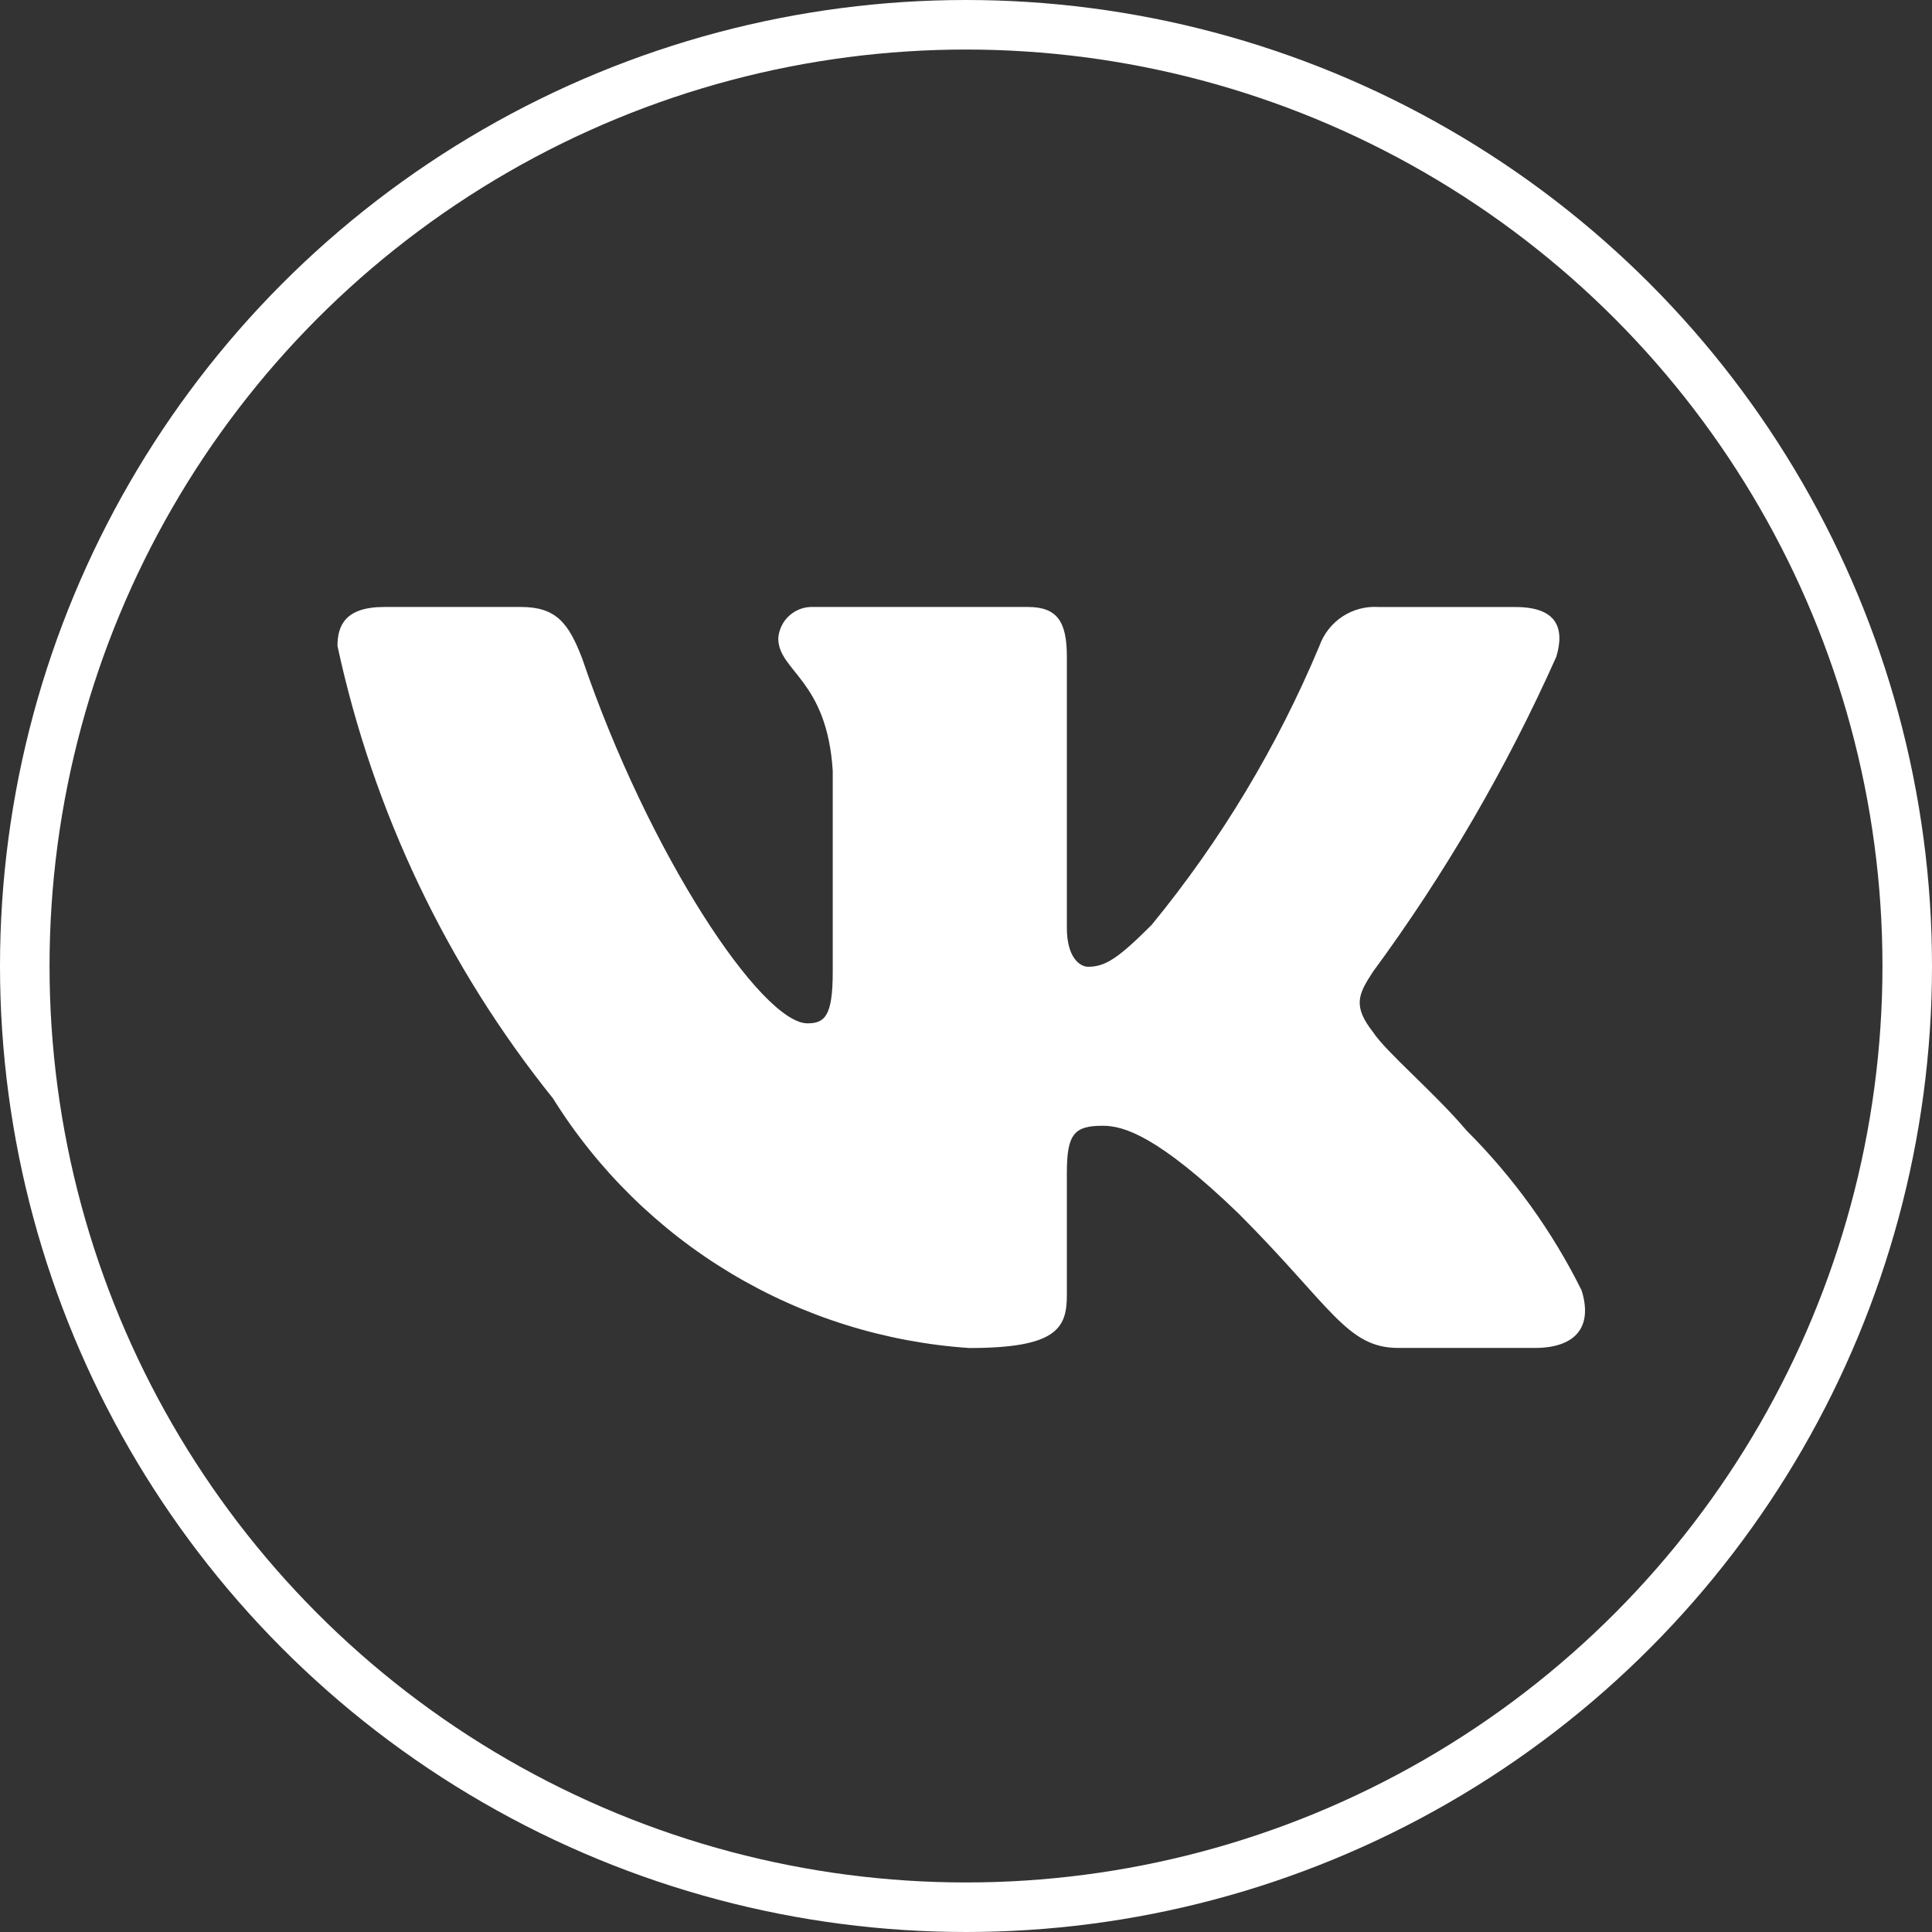
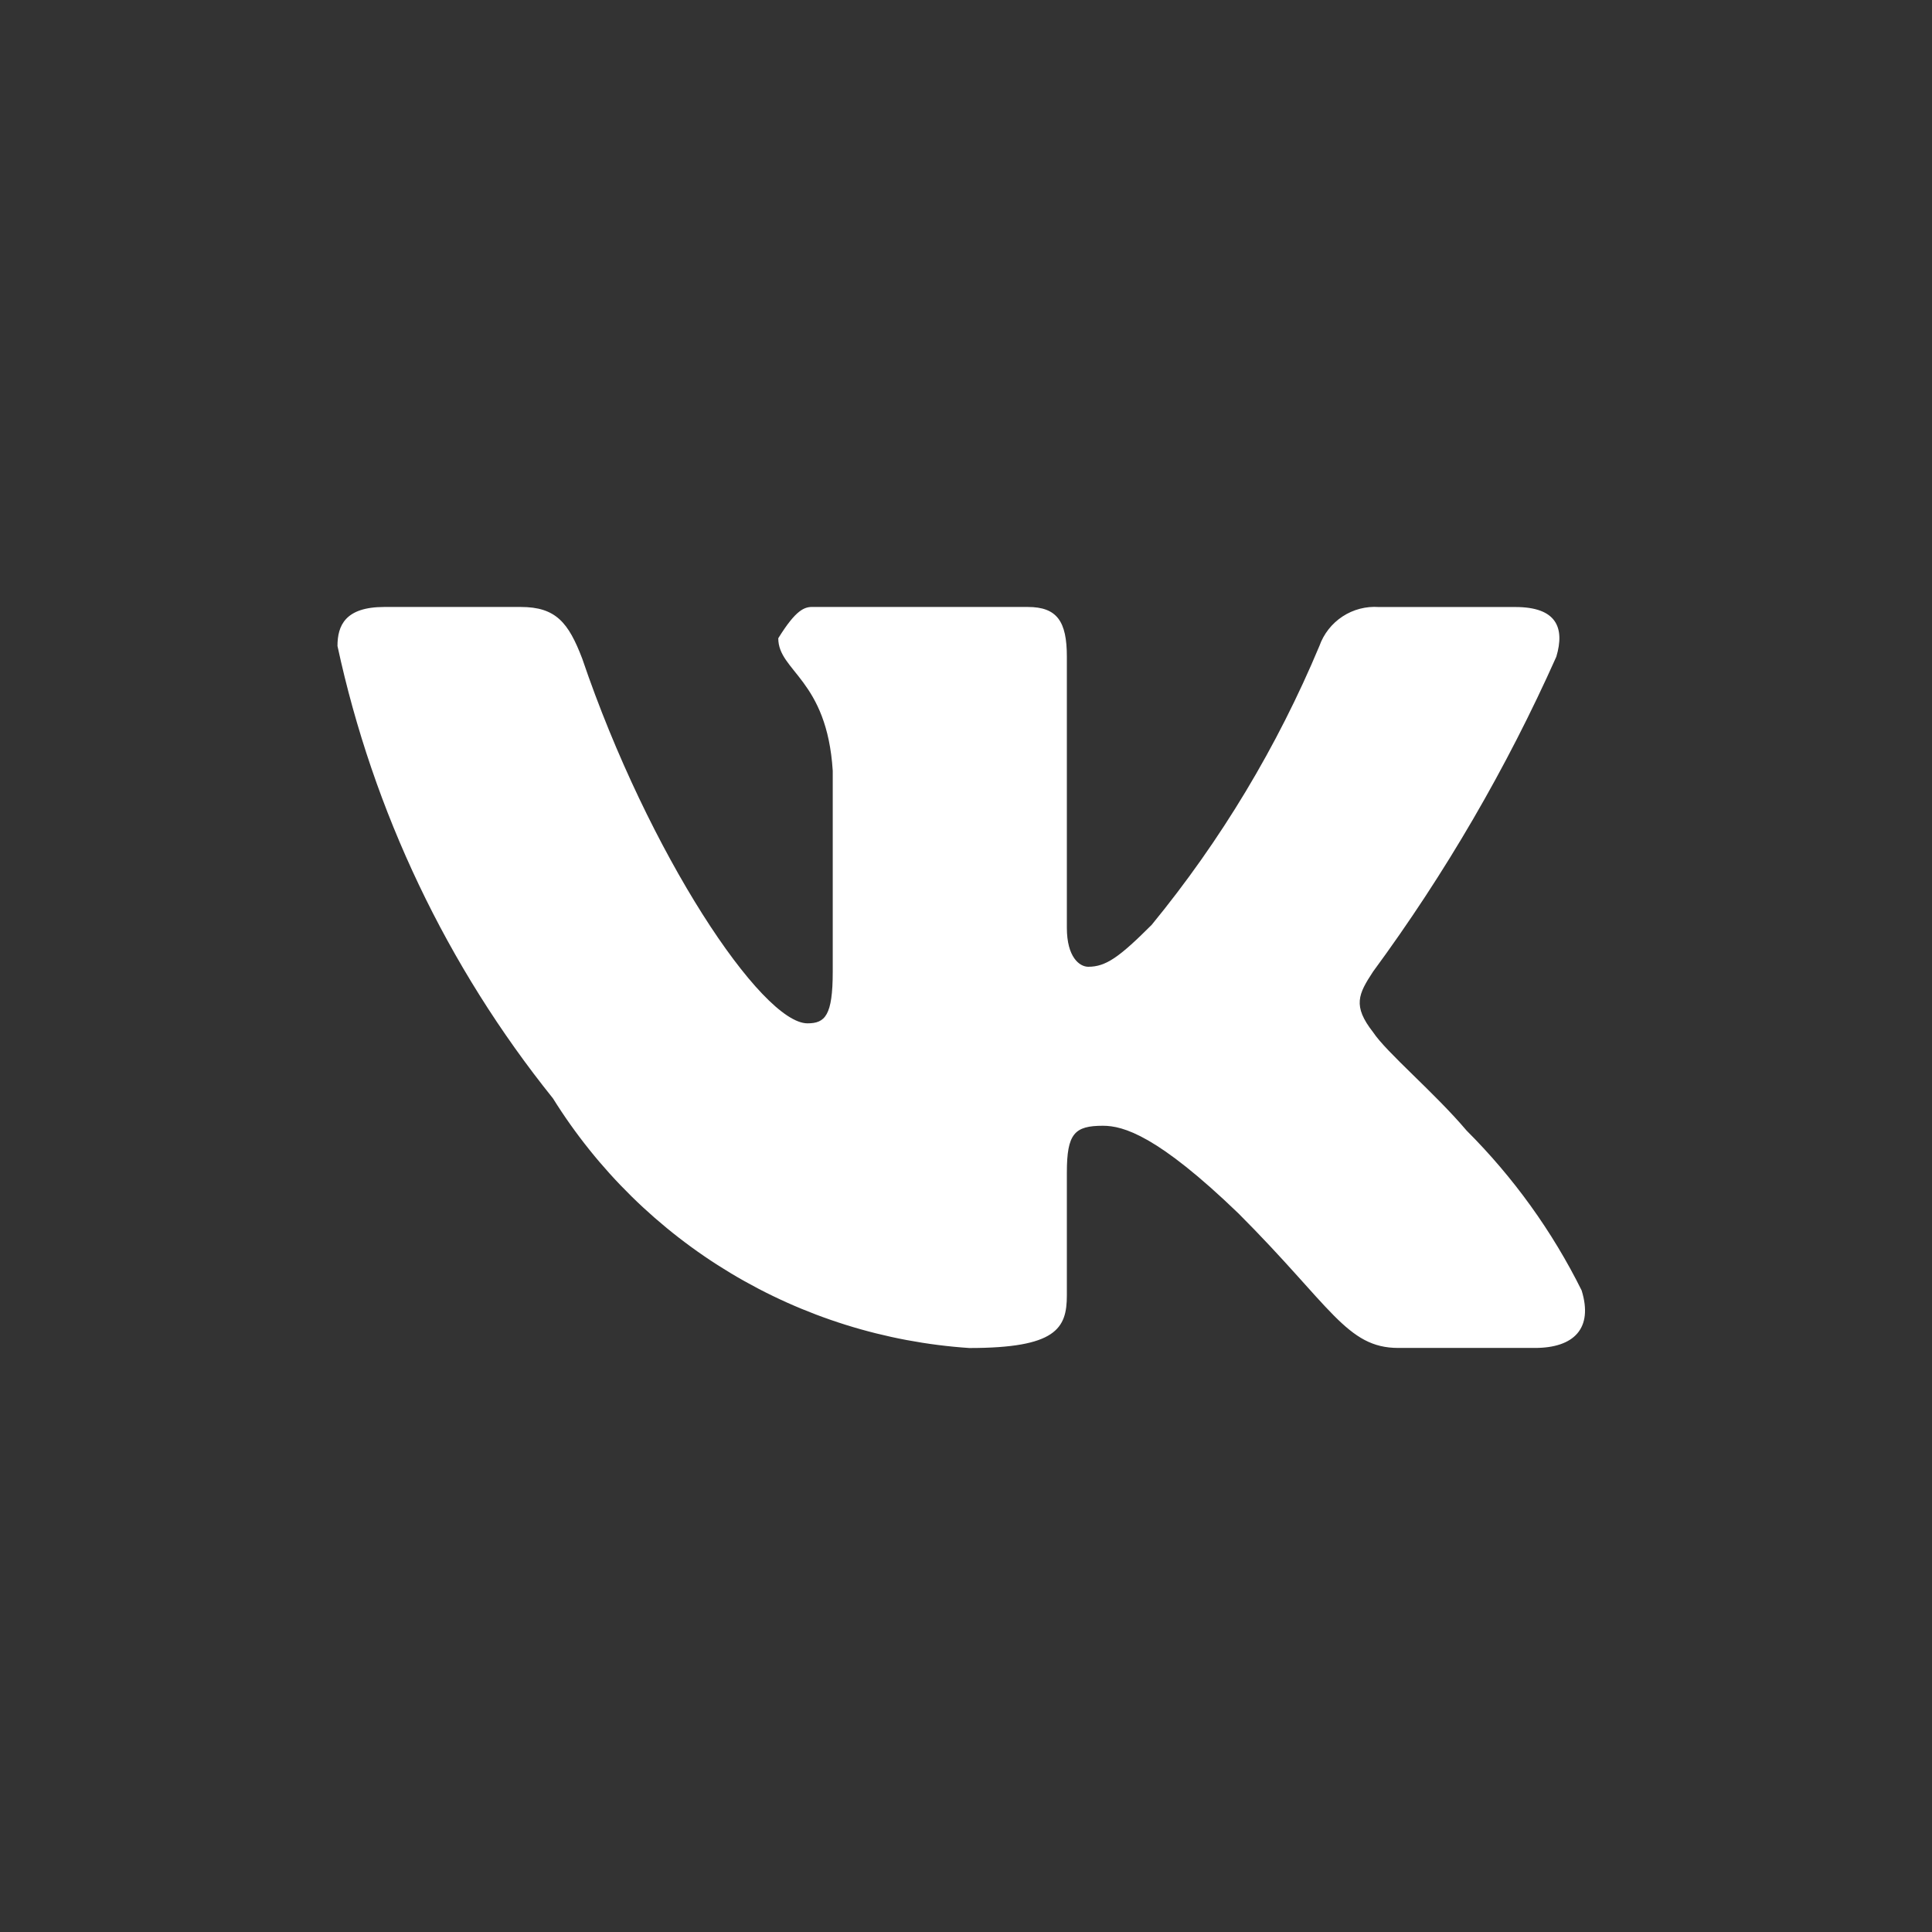
<svg xmlns="http://www.w3.org/2000/svg" width="78" height="78" viewBox="0 0 78 78" fill="none">
  <rect x="0" y="0" width="78" height="78" fill="#333333" stroke="none" />
-   <path d="M61.968 54.42H56.453C54.368 54.42 53.739 52.731 50.001 48.99C46.733 45.841 45.353 45.45 44.527 45.45C43.384 45.45 43.072 45.764 43.072 47.337V52.296C43.072 53.637 42.637 54.423 39.133 54.423C35.733 54.194 32.437 53.162 29.515 51.41C26.592 49.658 24.128 47.236 22.325 44.345C18.045 39.016 15.066 32.762 13.625 26.08C13.625 25.254 13.939 24.505 15.515 24.505H21.025C22.441 24.505 22.951 25.135 23.507 26.593C26.182 34.466 30.747 41.315 32.601 41.315C33.311 41.315 33.62 41.001 33.62 39.229V31.119C33.386 27.419 31.421 27.107 31.421 25.768C31.446 25.415 31.608 25.086 31.872 24.85C32.136 24.614 32.481 24.49 32.835 24.505H41.496C42.681 24.505 43.072 25.094 43.072 26.51V37.458C43.072 38.64 43.58 39.031 43.937 39.031C44.648 39.031 45.194 38.64 46.496 37.339C49.288 33.934 51.569 30.14 53.268 26.078C53.441 25.59 53.77 25.172 54.203 24.888C54.636 24.604 55.151 24.47 55.668 24.507H61.18C62.833 24.507 63.184 25.333 62.833 26.513C60.828 31.004 58.347 35.267 55.433 39.229C54.839 40.136 54.602 40.607 55.433 41.67C55.98 42.497 57.913 44.111 59.211 45.645C61.1 47.531 62.669 49.71 63.855 52.098C64.329 53.635 63.541 54.42 61.968 54.42Z" fill="white" />
-   <circle cx="39" cy="39" r="38" stroke="white" stroke-width="2" />
+   <path d="M61.968 54.42H56.453C54.368 54.42 53.739 52.731 50.001 48.99C46.733 45.841 45.353 45.45 44.527 45.45C43.384 45.45 43.072 45.764 43.072 47.337V52.296C43.072 53.637 42.637 54.423 39.133 54.423C35.733 54.194 32.437 53.162 29.515 51.41C26.592 49.658 24.128 47.236 22.325 44.345C18.045 39.016 15.066 32.762 13.625 26.08C13.625 25.254 13.939 24.505 15.515 24.505H21.025C22.441 24.505 22.951 25.135 23.507 26.593C26.182 34.466 30.747 41.315 32.601 41.315C33.311 41.315 33.62 41.001 33.62 39.229V31.119C33.386 27.419 31.421 27.107 31.421 25.768C32.136 24.614 32.481 24.49 32.835 24.505H41.496C42.681 24.505 43.072 25.094 43.072 26.51V37.458C43.072 38.64 43.58 39.031 43.937 39.031C44.648 39.031 45.194 38.64 46.496 37.339C49.288 33.934 51.569 30.14 53.268 26.078C53.441 25.59 53.77 25.172 54.203 24.888C54.636 24.604 55.151 24.47 55.668 24.507H61.18C62.833 24.507 63.184 25.333 62.833 26.513C60.828 31.004 58.347 35.267 55.433 39.229C54.839 40.136 54.602 40.607 55.433 41.67C55.98 42.497 57.913 44.111 59.211 45.645C61.1 47.531 62.669 49.71 63.855 52.098C64.329 53.635 63.541 54.42 61.968 54.42Z" fill="white" />
</svg>